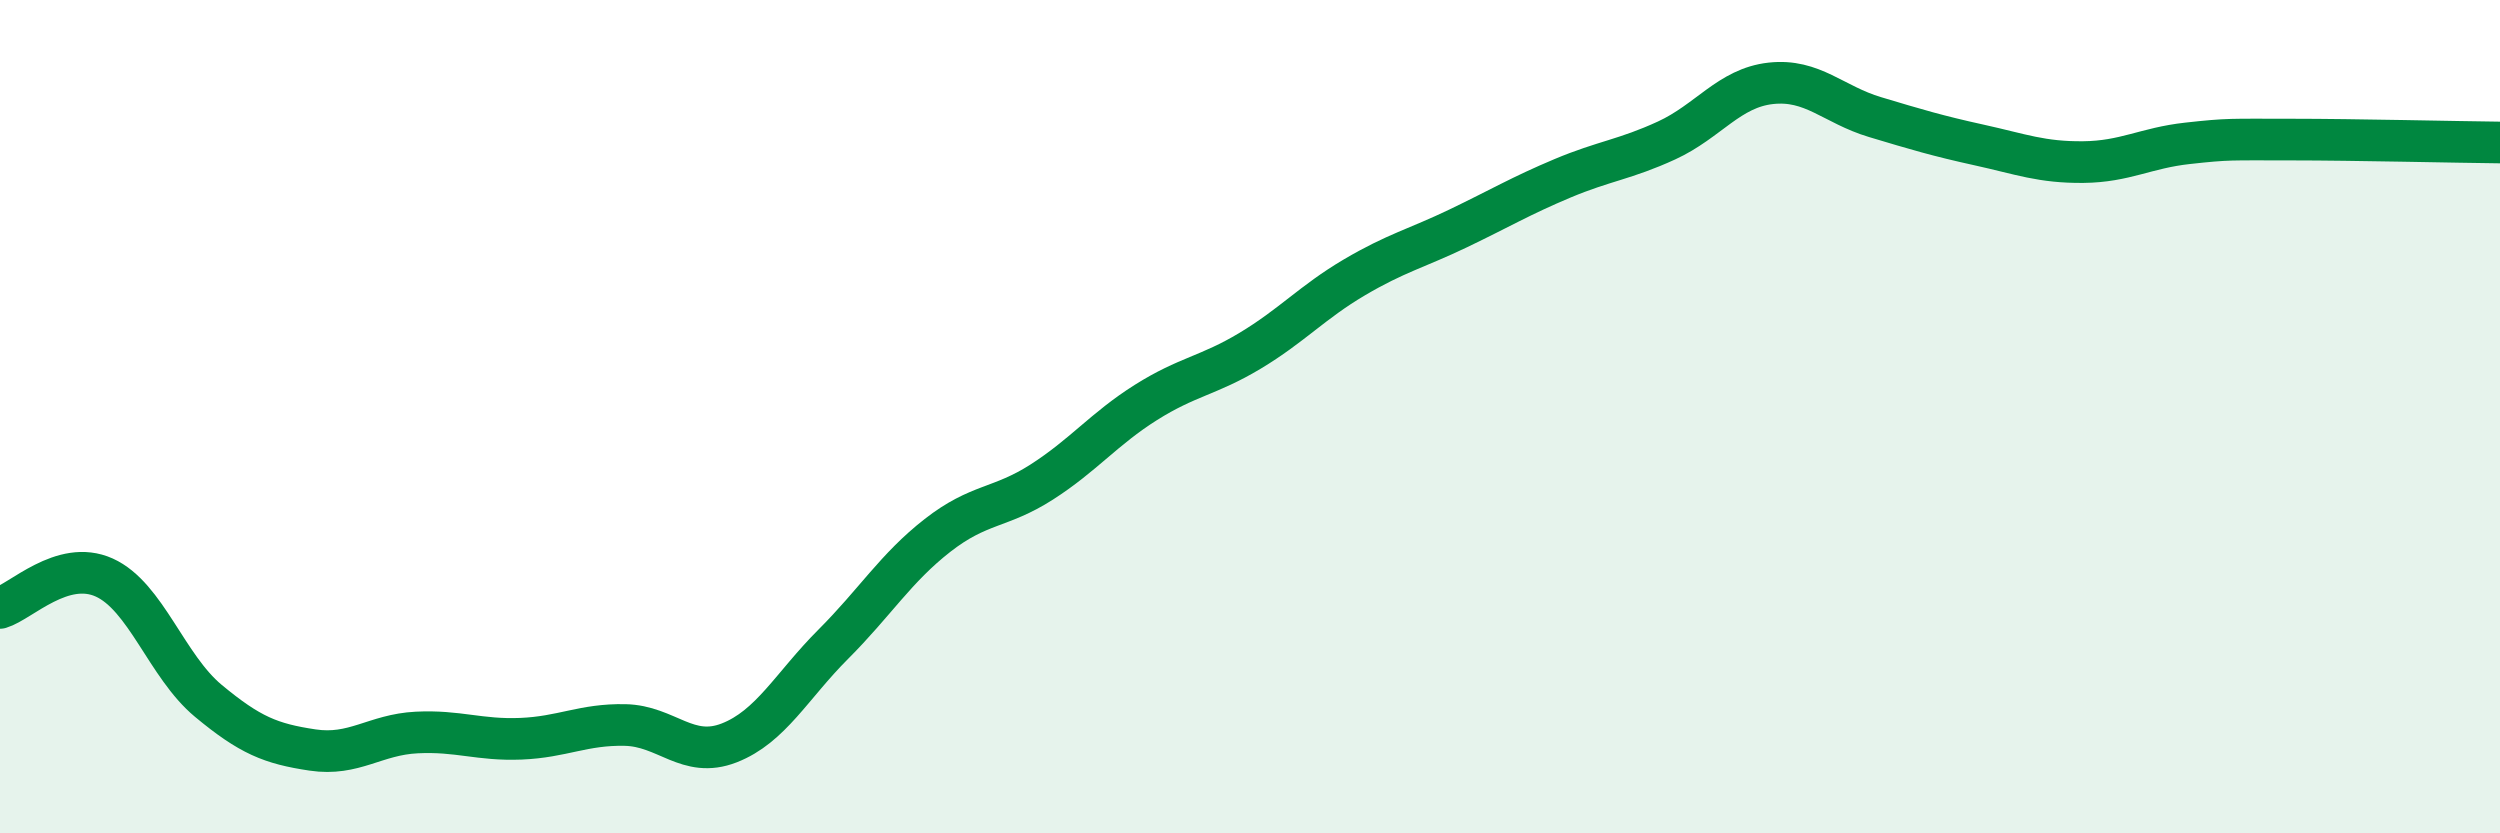
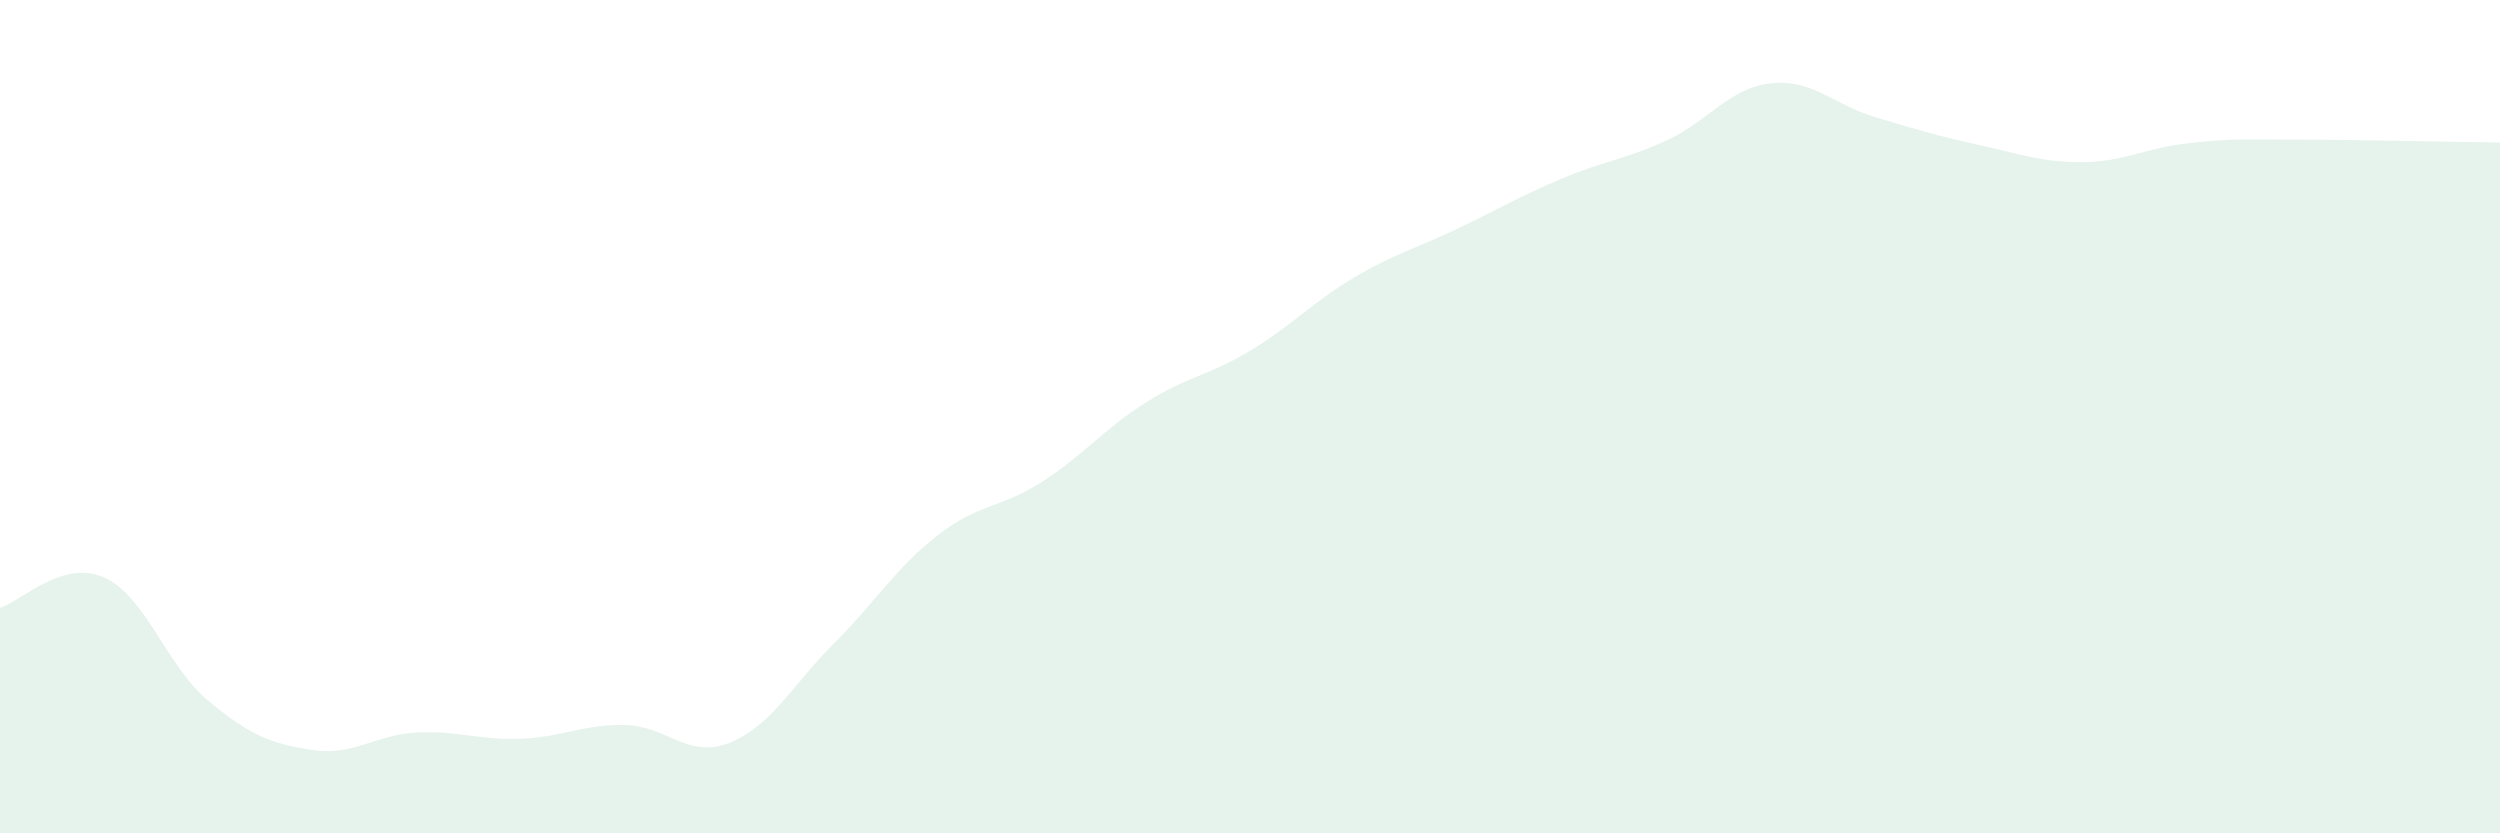
<svg xmlns="http://www.w3.org/2000/svg" width="60" height="20" viewBox="0 0 60 20">
  <path d="M 0,14.59 C 0.5,14.44 1.5,13.41 2.5,13.86 C 3.5,14.31 4,15.99 5,16.82 C 6,17.65 6.5,17.85 7.5,18 C 8.5,18.15 9,17.63 10,17.58 C 11,17.53 11.5,17.77 12.5,17.73 C 13.5,17.69 14,17.38 15,17.4 C 16,17.42 16.5,18.22 17.5,17.83 C 18.5,17.44 19,16.46 20,15.46 C 21,14.46 21.5,13.63 22.5,12.85 C 23.5,12.07 24,12.21 25,11.57 C 26,10.93 26.5,10.29 27.5,9.66 C 28.5,9.03 29,9.02 30,8.42 C 31,7.82 31.5,7.25 32.5,6.66 C 33.5,6.07 34,5.96 35,5.48 C 36,5 36.5,4.7 37.5,4.28 C 38.5,3.86 39,3.83 40,3.37 C 41,2.91 41.5,2.11 42.5,2 C 43.5,1.89 44,2.51 45,2.81 C 46,3.11 46.5,3.26 47.5,3.48 C 48.5,3.7 49,3.9 50,3.89 C 51,3.88 51.5,3.55 52.5,3.44 C 53.5,3.33 53.5,3.35 55,3.35 C 56.5,3.35 59,3.41 60,3.42L60 20L0 20Z" fill="#008740" opacity="0.1" stroke-linecap="round" stroke-linejoin="round" />
-   <path d="M 0,14.59 C 0.5,14.44 1.5,13.41 2.5,13.86 C 3.5,14.31 4,15.99 5,16.82 C 6,17.65 6.5,17.85 7.5,18 C 8.5,18.15 9,17.63 10,17.58 C 11,17.53 11.5,17.77 12.5,17.73 C 13.5,17.69 14,17.38 15,17.4 C 16,17.42 16.5,18.22 17.5,17.83 C 18.5,17.44 19,16.46 20,15.46 C 21,14.46 21.5,13.63 22.5,12.85 C 23.5,12.07 24,12.21 25,11.57 C 26,10.93 26.5,10.29 27.5,9.66 C 28.5,9.03 29,9.02 30,8.42 C 31,7.82 31.5,7.25 32.5,6.66 C 33.5,6.07 34,5.96 35,5.48 C 36,5 36.5,4.7 37.5,4.28 C 38.5,3.86 39,3.83 40,3.37 C 41,2.91 41.5,2.11 42.5,2 C 43.5,1.89 44,2.51 45,2.81 C 46,3.11 46.5,3.26 47.5,3.48 C 48.5,3.7 49,3.9 50,3.89 C 51,3.88 51.5,3.55 52.5,3.44 C 53.5,3.33 53.5,3.35 55,3.35 C 56.5,3.35 59,3.41 60,3.42" stroke="#008740" stroke-width="1" fill="none" stroke-linecap="round" stroke-linejoin="round" />
</svg>